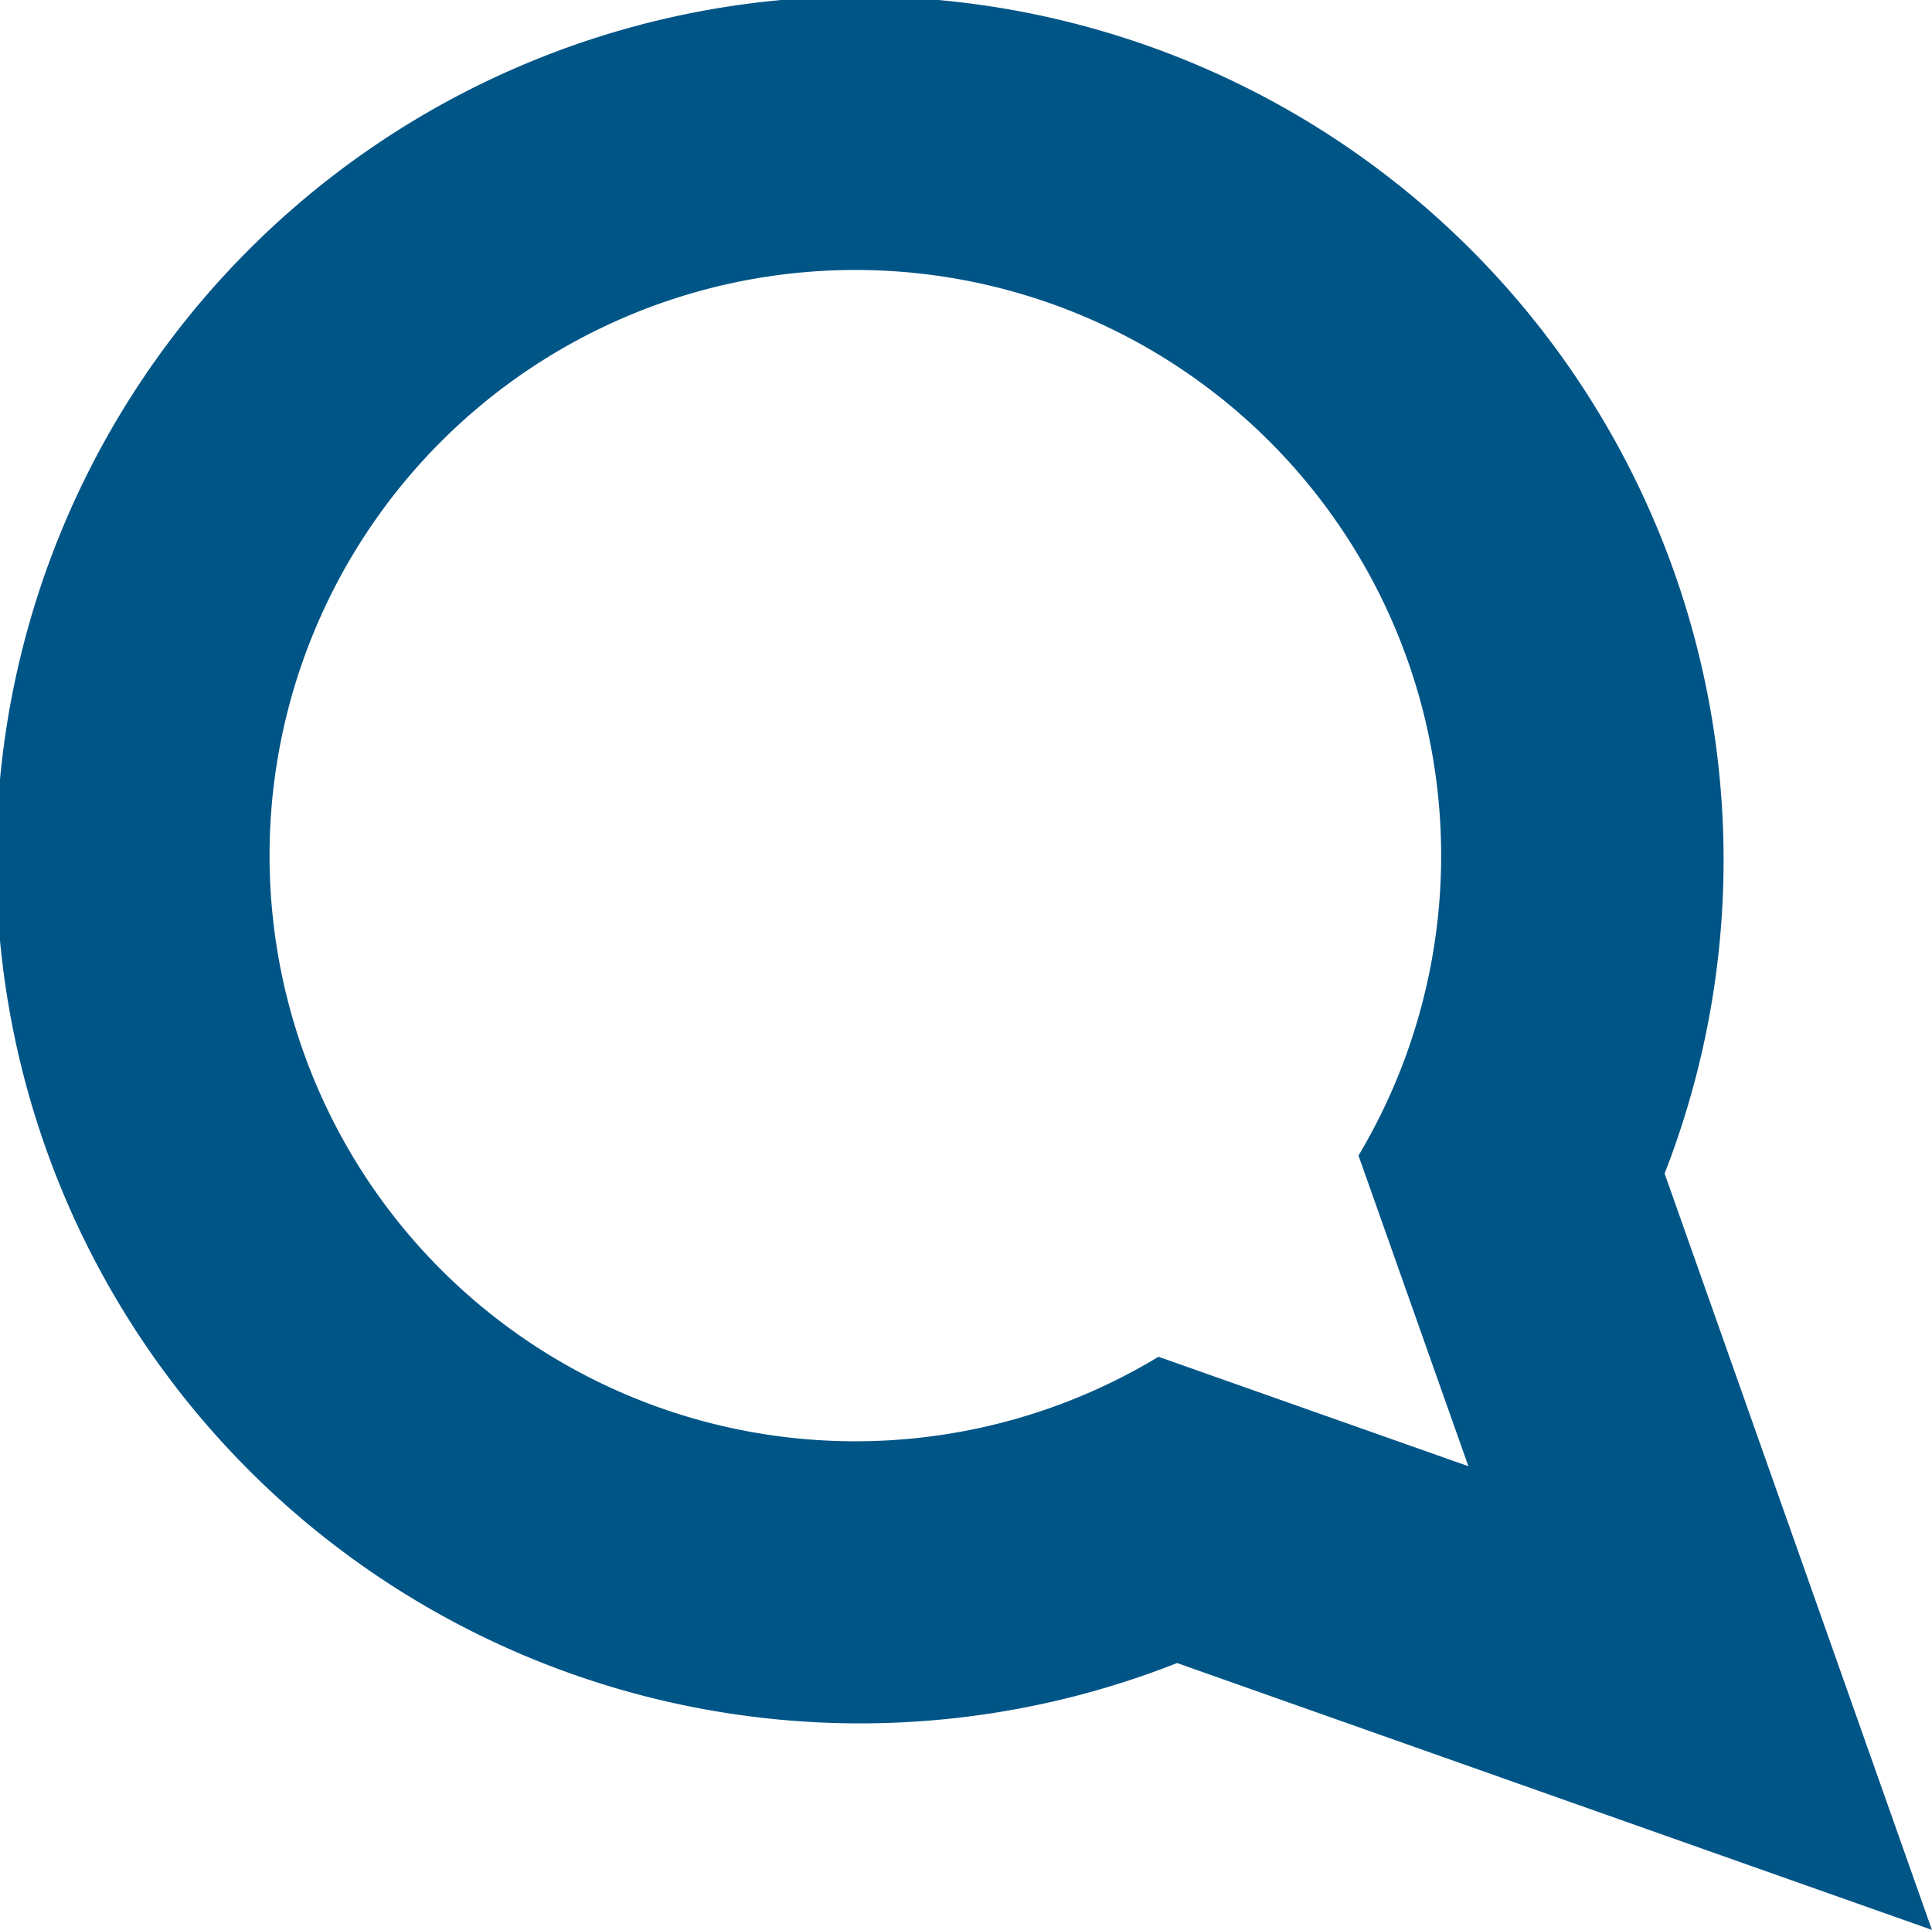
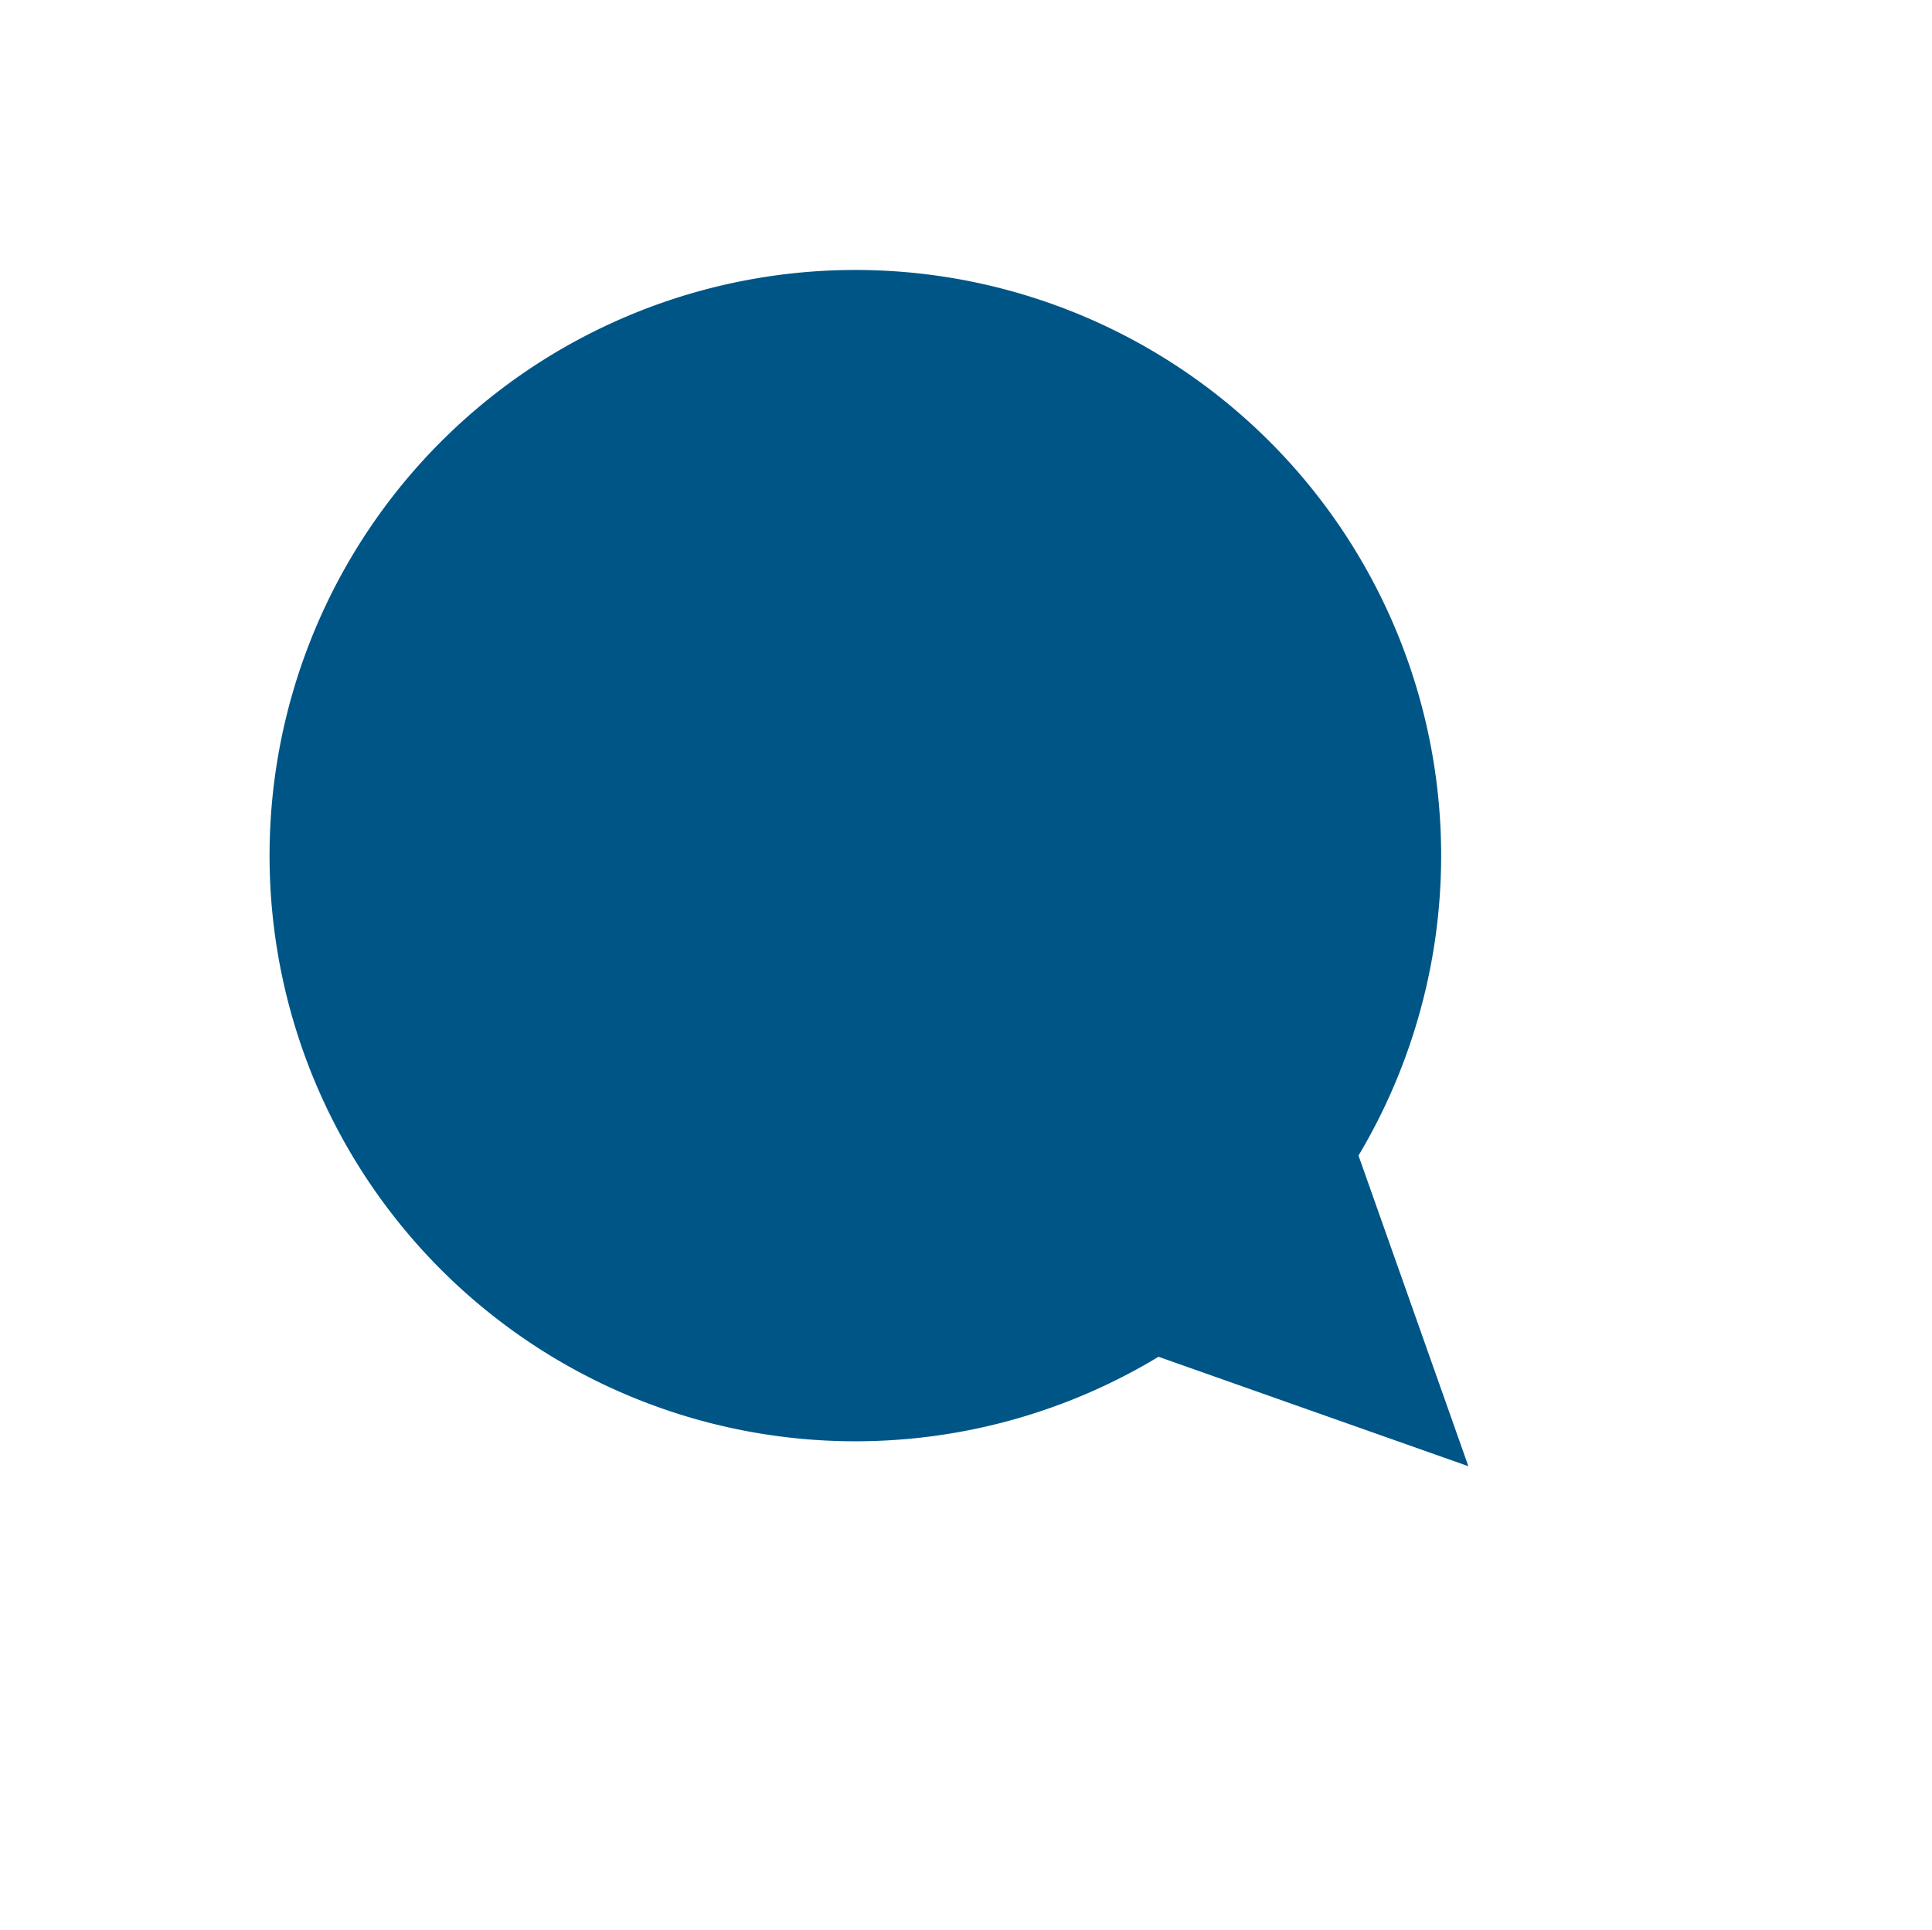
<svg xmlns="http://www.w3.org/2000/svg" width="24.508" height="24.486" viewBox="0 0 24.508 24.486">
-   <path id="Tracé_41" data-name="Tracé 41" d="M531.667,763.155a10.956,10.956,0,1,0-6.184,6.211l9.575,3.386Zm-6.42,2.325a7.431,7.431,0,1,1,2.537-2.553l1.394,3.942Z" transform="translate(-510.551 -748.265)" fill="#005587" />
+   <path id="Tracé_41" data-name="Tracé 41" d="M531.667,763.155l9.575,3.386Zm-6.42,2.325a7.431,7.431,0,1,1,2.537-2.553l1.394,3.942Z" transform="translate(-510.551 -748.265)" fill="#005587" />
</svg>